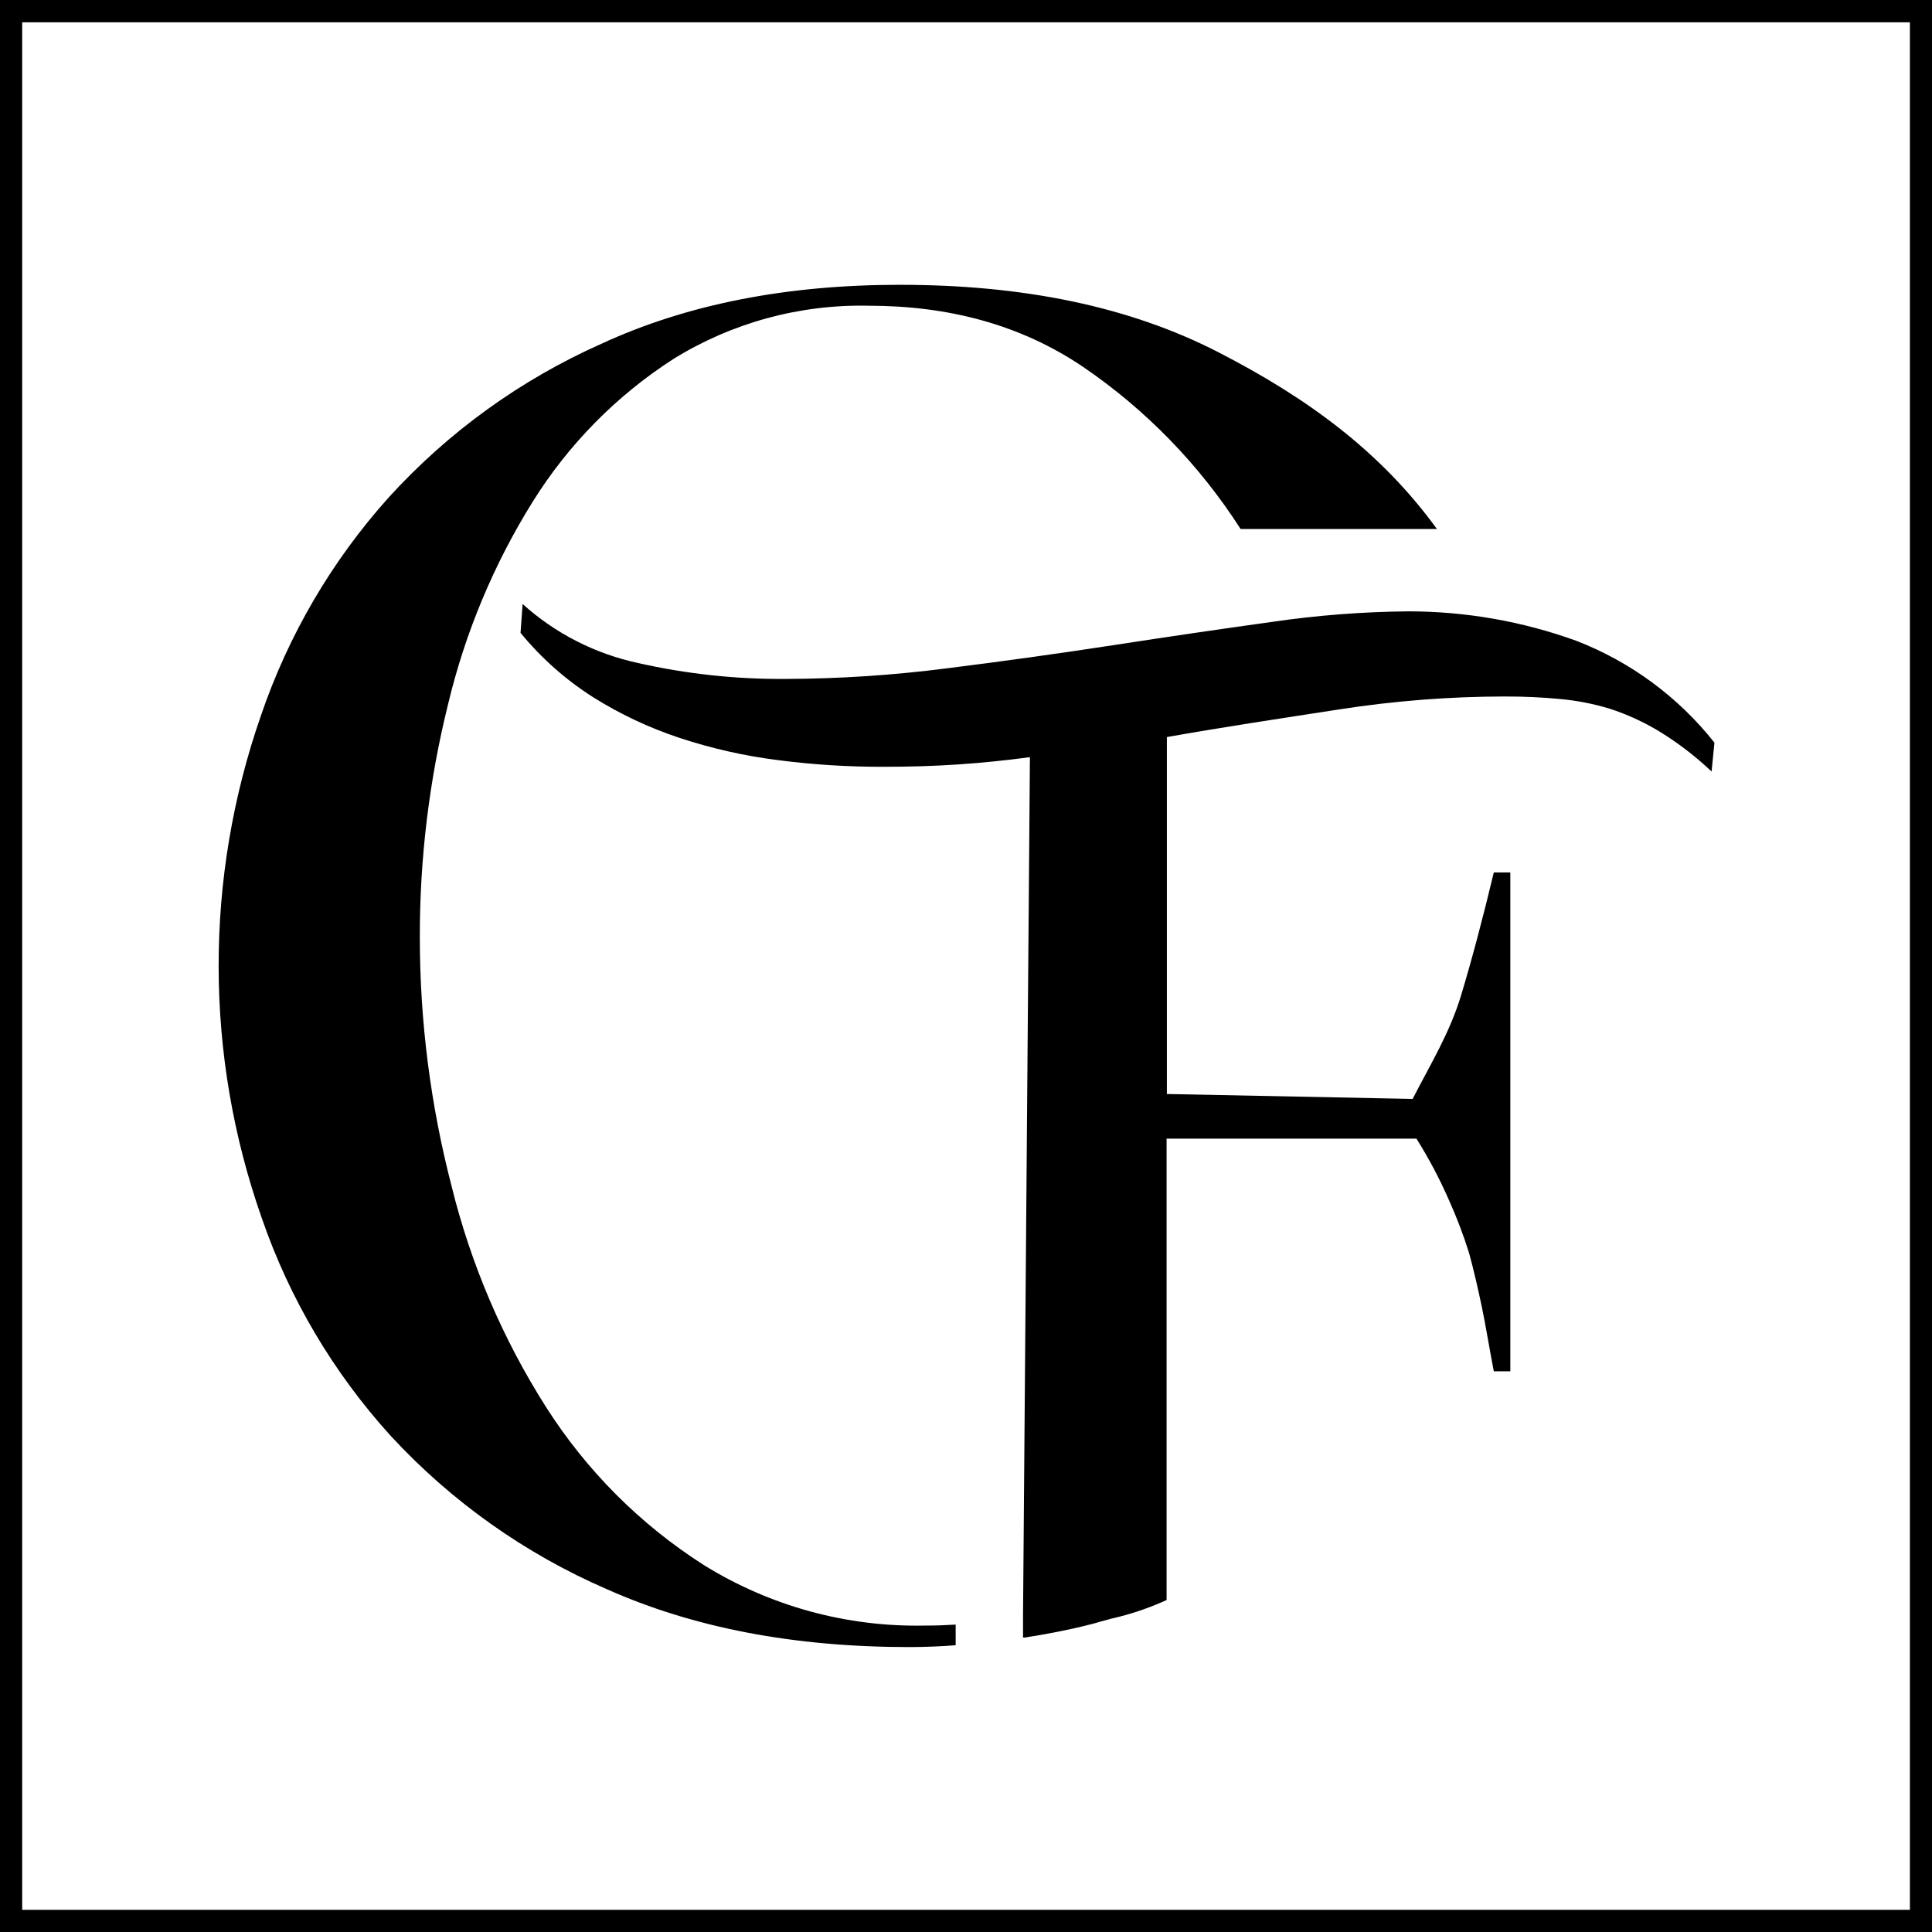
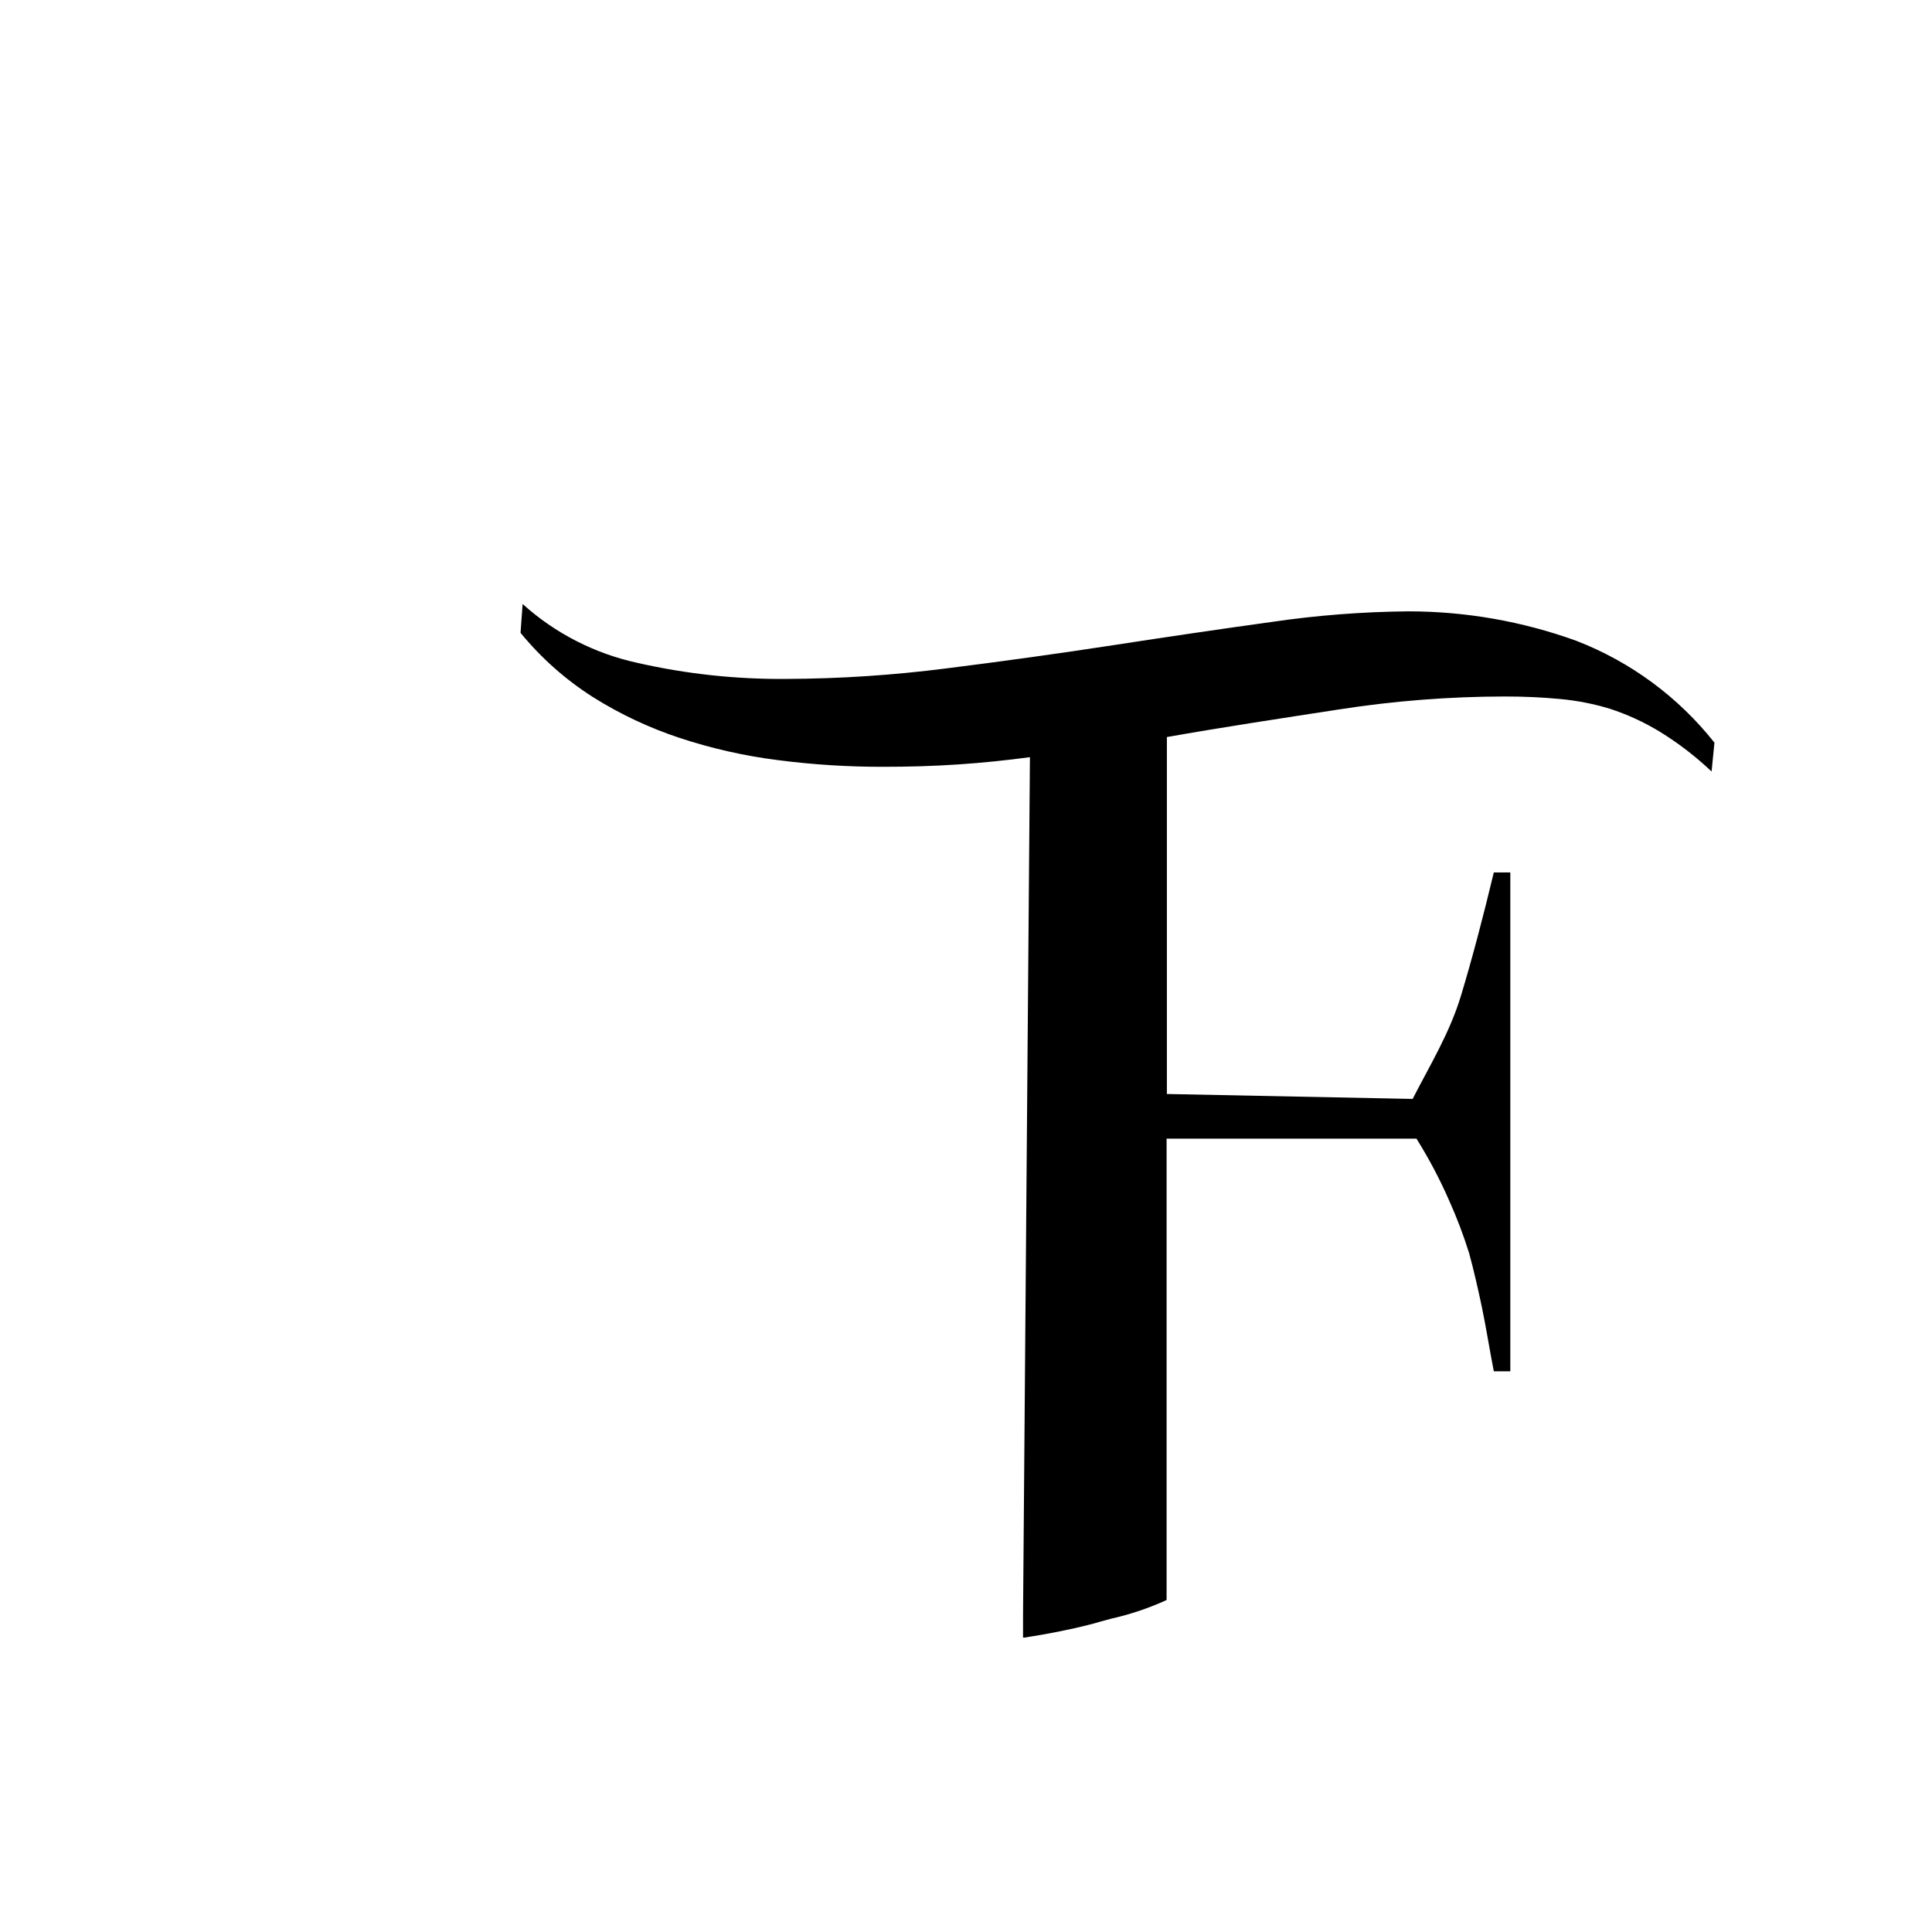
<svg xmlns="http://www.w3.org/2000/svg" width="46" height="46" viewBox="0 0 46 46" fill="none">
-   <path d="M0 46H46V0H0V46ZM0.528 0.531H45.474V45.472H0.528V0.531Z" fill="black" />
-   <path d="M16.756 37.262C15.245 36.298 13.964 35.015 13.002 33.503C11.972 31.884 11.213 30.108 10.753 28.246C10.251 26.31 9.996 24.319 9.996 22.32C9.992 20.448 10.218 18.582 10.669 16.765C11.076 15.061 11.757 13.433 12.684 11.945C13.534 10.582 14.674 9.424 16.024 8.553C17.418 7.687 19.033 7.245 20.674 7.279C22.6 7.279 24.302 7.735 25.779 8.729C27.28 9.751 28.558 11.066 29.538 12.595H34.213C32.872 10.751 31.137 9.481 29.01 8.387C26.883 7.293 24.356 6.781 21.422 6.781C18.713 6.781 16.347 7.249 14.322 8.184C12.396 9.04 10.67 10.287 9.252 11.847C7.9 13.354 6.866 15.12 6.213 17.037C4.864 20.909 4.87 25.125 6.23 28.994C6.892 30.918 7.939 32.687 9.308 34.193C10.75 35.753 12.502 36.995 14.451 37.839C16.511 38.756 18.893 39.216 21.658 39.216C22.034 39.216 22.49 39.195 22.754 39.172V38.681C22.49 38.697 22.287 38.704 22.027 38.704C20.168 38.744 18.336 38.243 16.756 37.262Z" fill="black" />
  <path d="M37.533 15.258C36.25 14.793 34.895 14.556 33.531 14.556C32.44 14.566 31.351 14.65 30.272 14.809C29.061 14.977 27.807 15.161 26.509 15.361C25.21 15.56 23.89 15.744 22.549 15.912C21.275 16.076 19.992 16.161 18.708 16.165C17.522 16.174 16.339 16.047 15.183 15.784C14.163 15.563 13.218 15.08 12.443 14.381L12.394 15.068C12.884 15.666 13.465 16.182 14.117 16.597C14.764 17.004 15.458 17.33 16.183 17.57C16.944 17.821 17.726 17.998 18.521 18.098C19.353 18.206 20.192 18.259 21.032 18.257C21.63 18.257 22.221 18.241 22.813 18.201C23.404 18.161 23.942 18.105 24.522 18.028L24.358 38.449V38.989H24.398C24.926 38.908 25.459 38.805 25.954 38.678C26.034 38.657 26.12 38.636 26.188 38.613L26.453 38.541C26.908 38.439 27.351 38.29 27.776 38.096V27.11H33.725C34.023 27.586 34.286 28.084 34.51 28.599C34.69 29 34.846 29.413 34.978 29.833C35.09 30.242 35.193 30.695 35.284 31.128C35.375 31.56 35.464 32.121 35.567 32.65H35.96V20.772H35.567C35.314 21.829 35.05 22.832 34.784 23.711C34.517 24.59 34.066 25.326 33.634 26.165L27.808 26.048H27.783V17.549C29.103 17.315 30.529 17.1 31.864 16.894C33.179 16.688 34.507 16.584 35.838 16.583C36.306 16.583 36.729 16.604 37.133 16.642C37.539 16.678 37.94 16.757 38.33 16.875C38.744 17.01 39.141 17.192 39.513 17.418C39.958 17.691 40.373 18.01 40.752 18.369L40.82 17.682C39.96 16.595 38.825 15.758 37.533 15.258Z" fill="black" />
</svg>